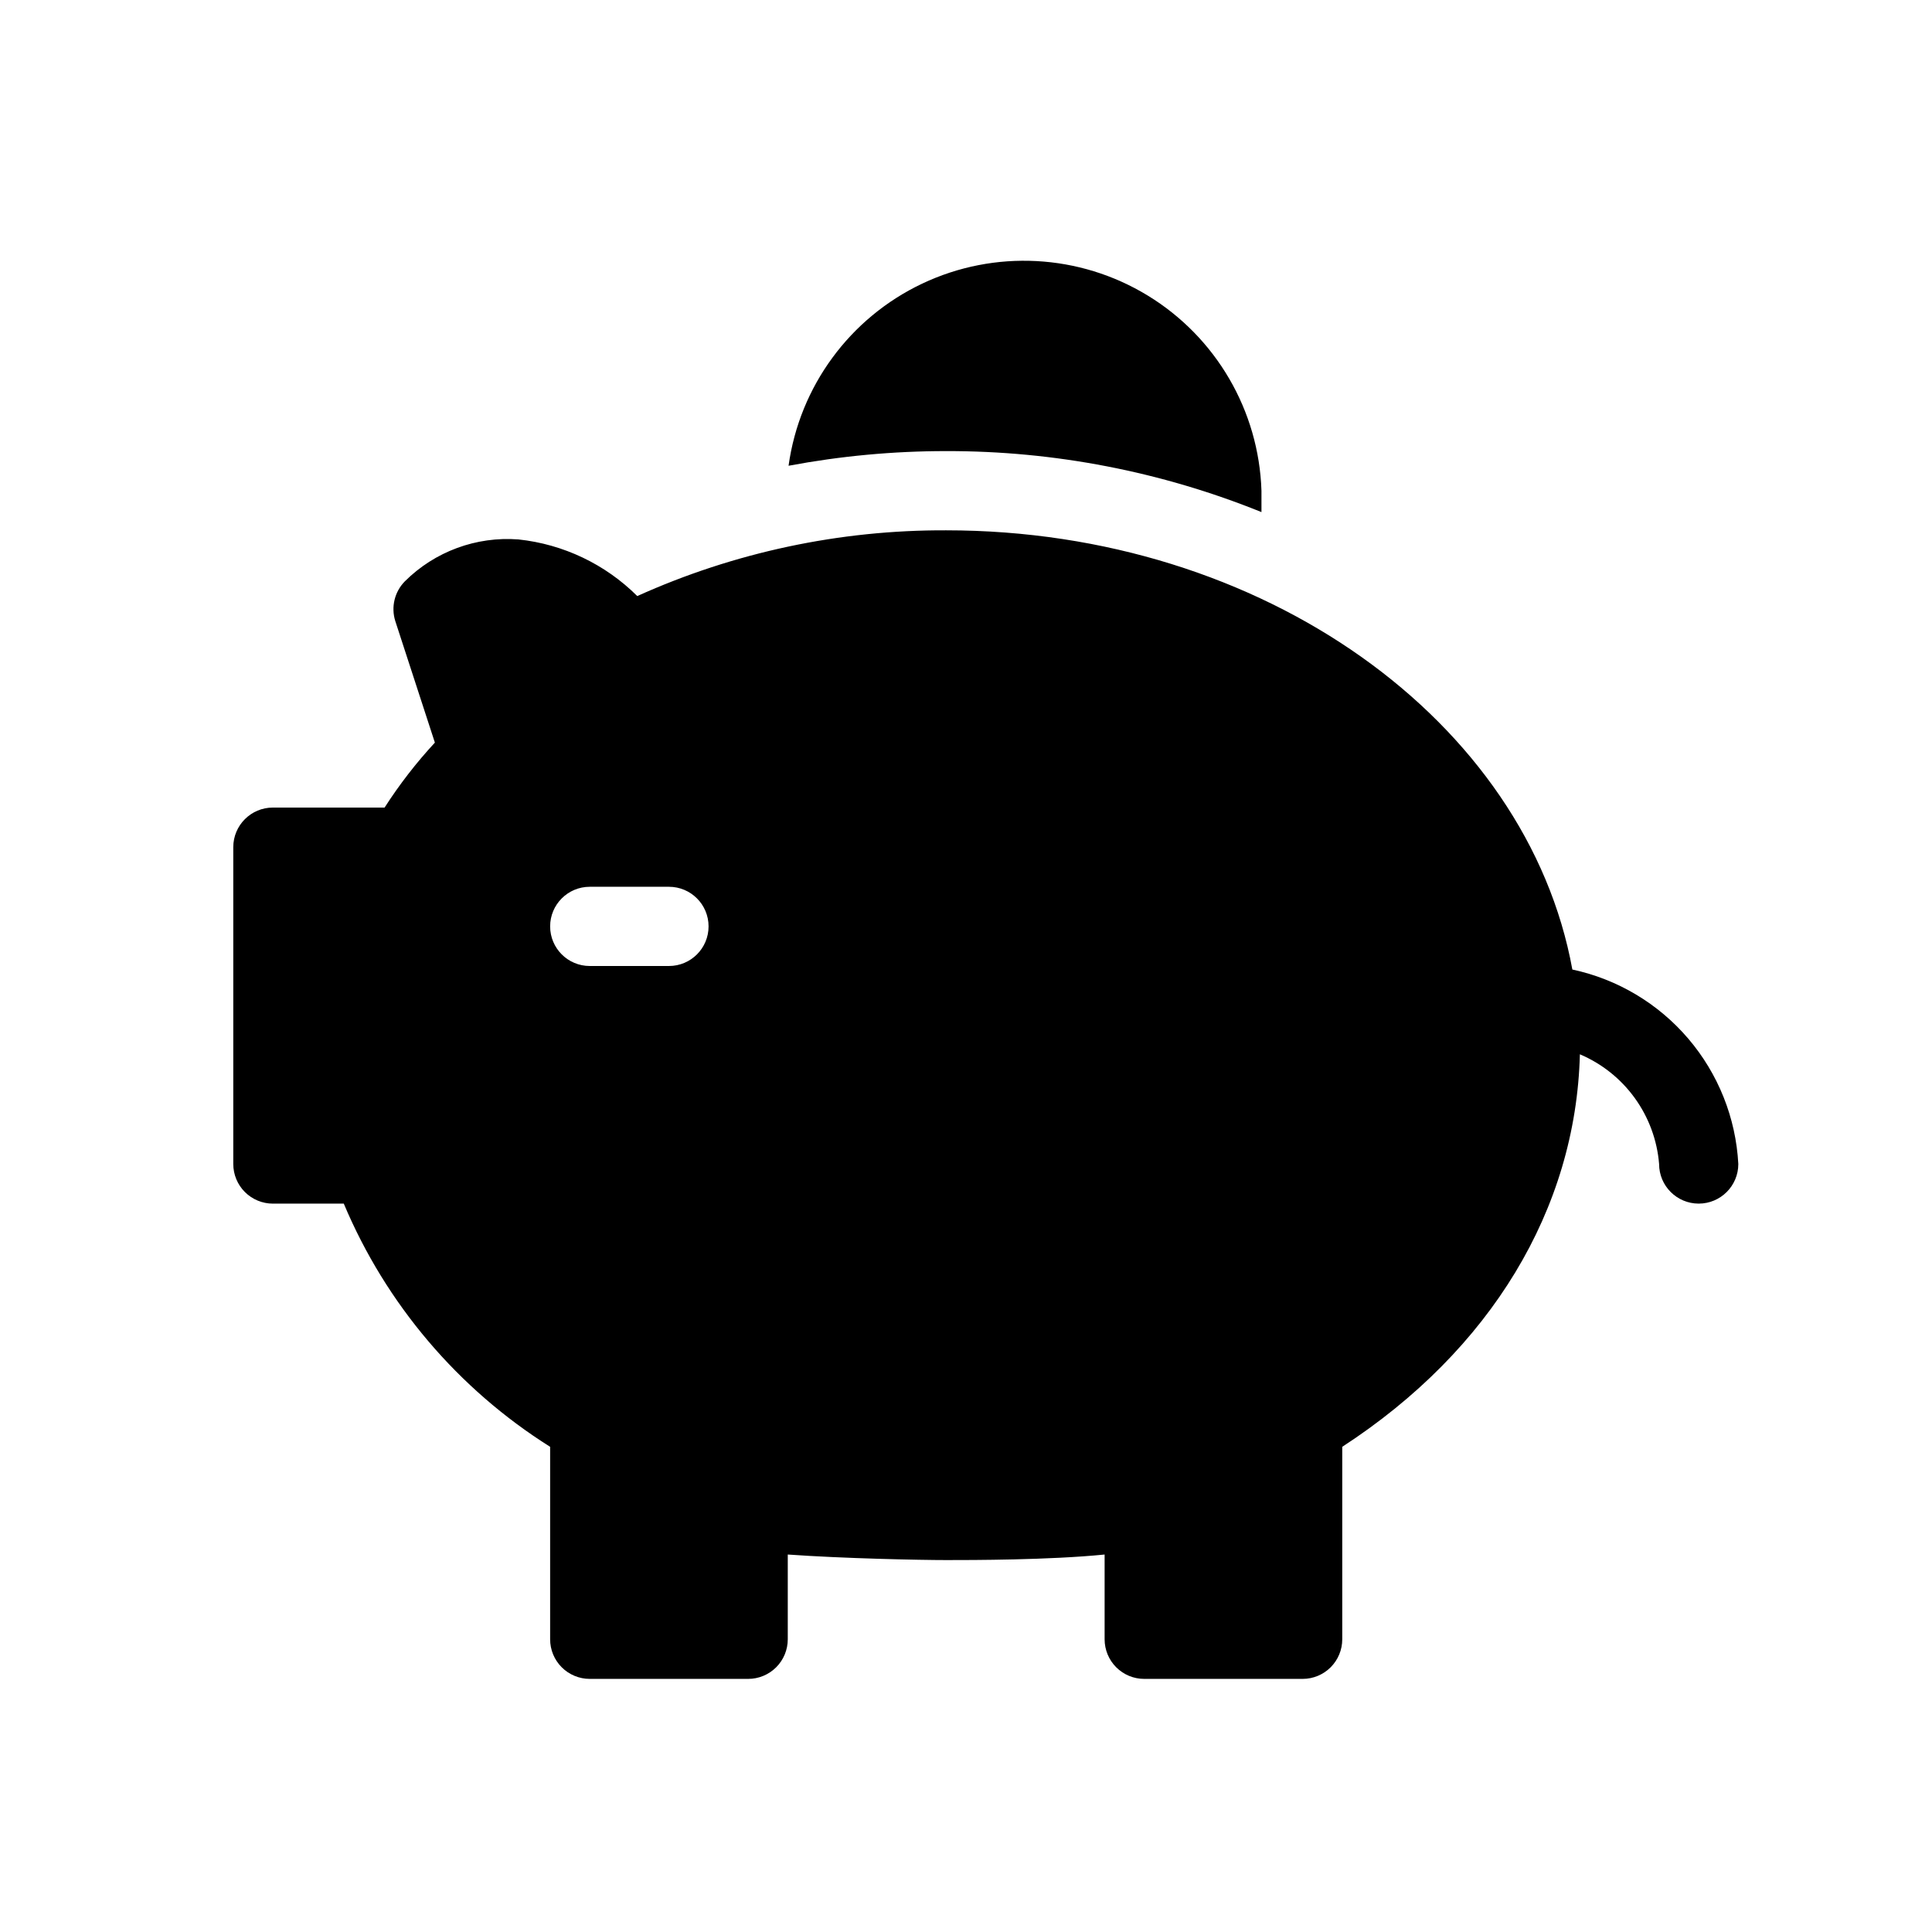
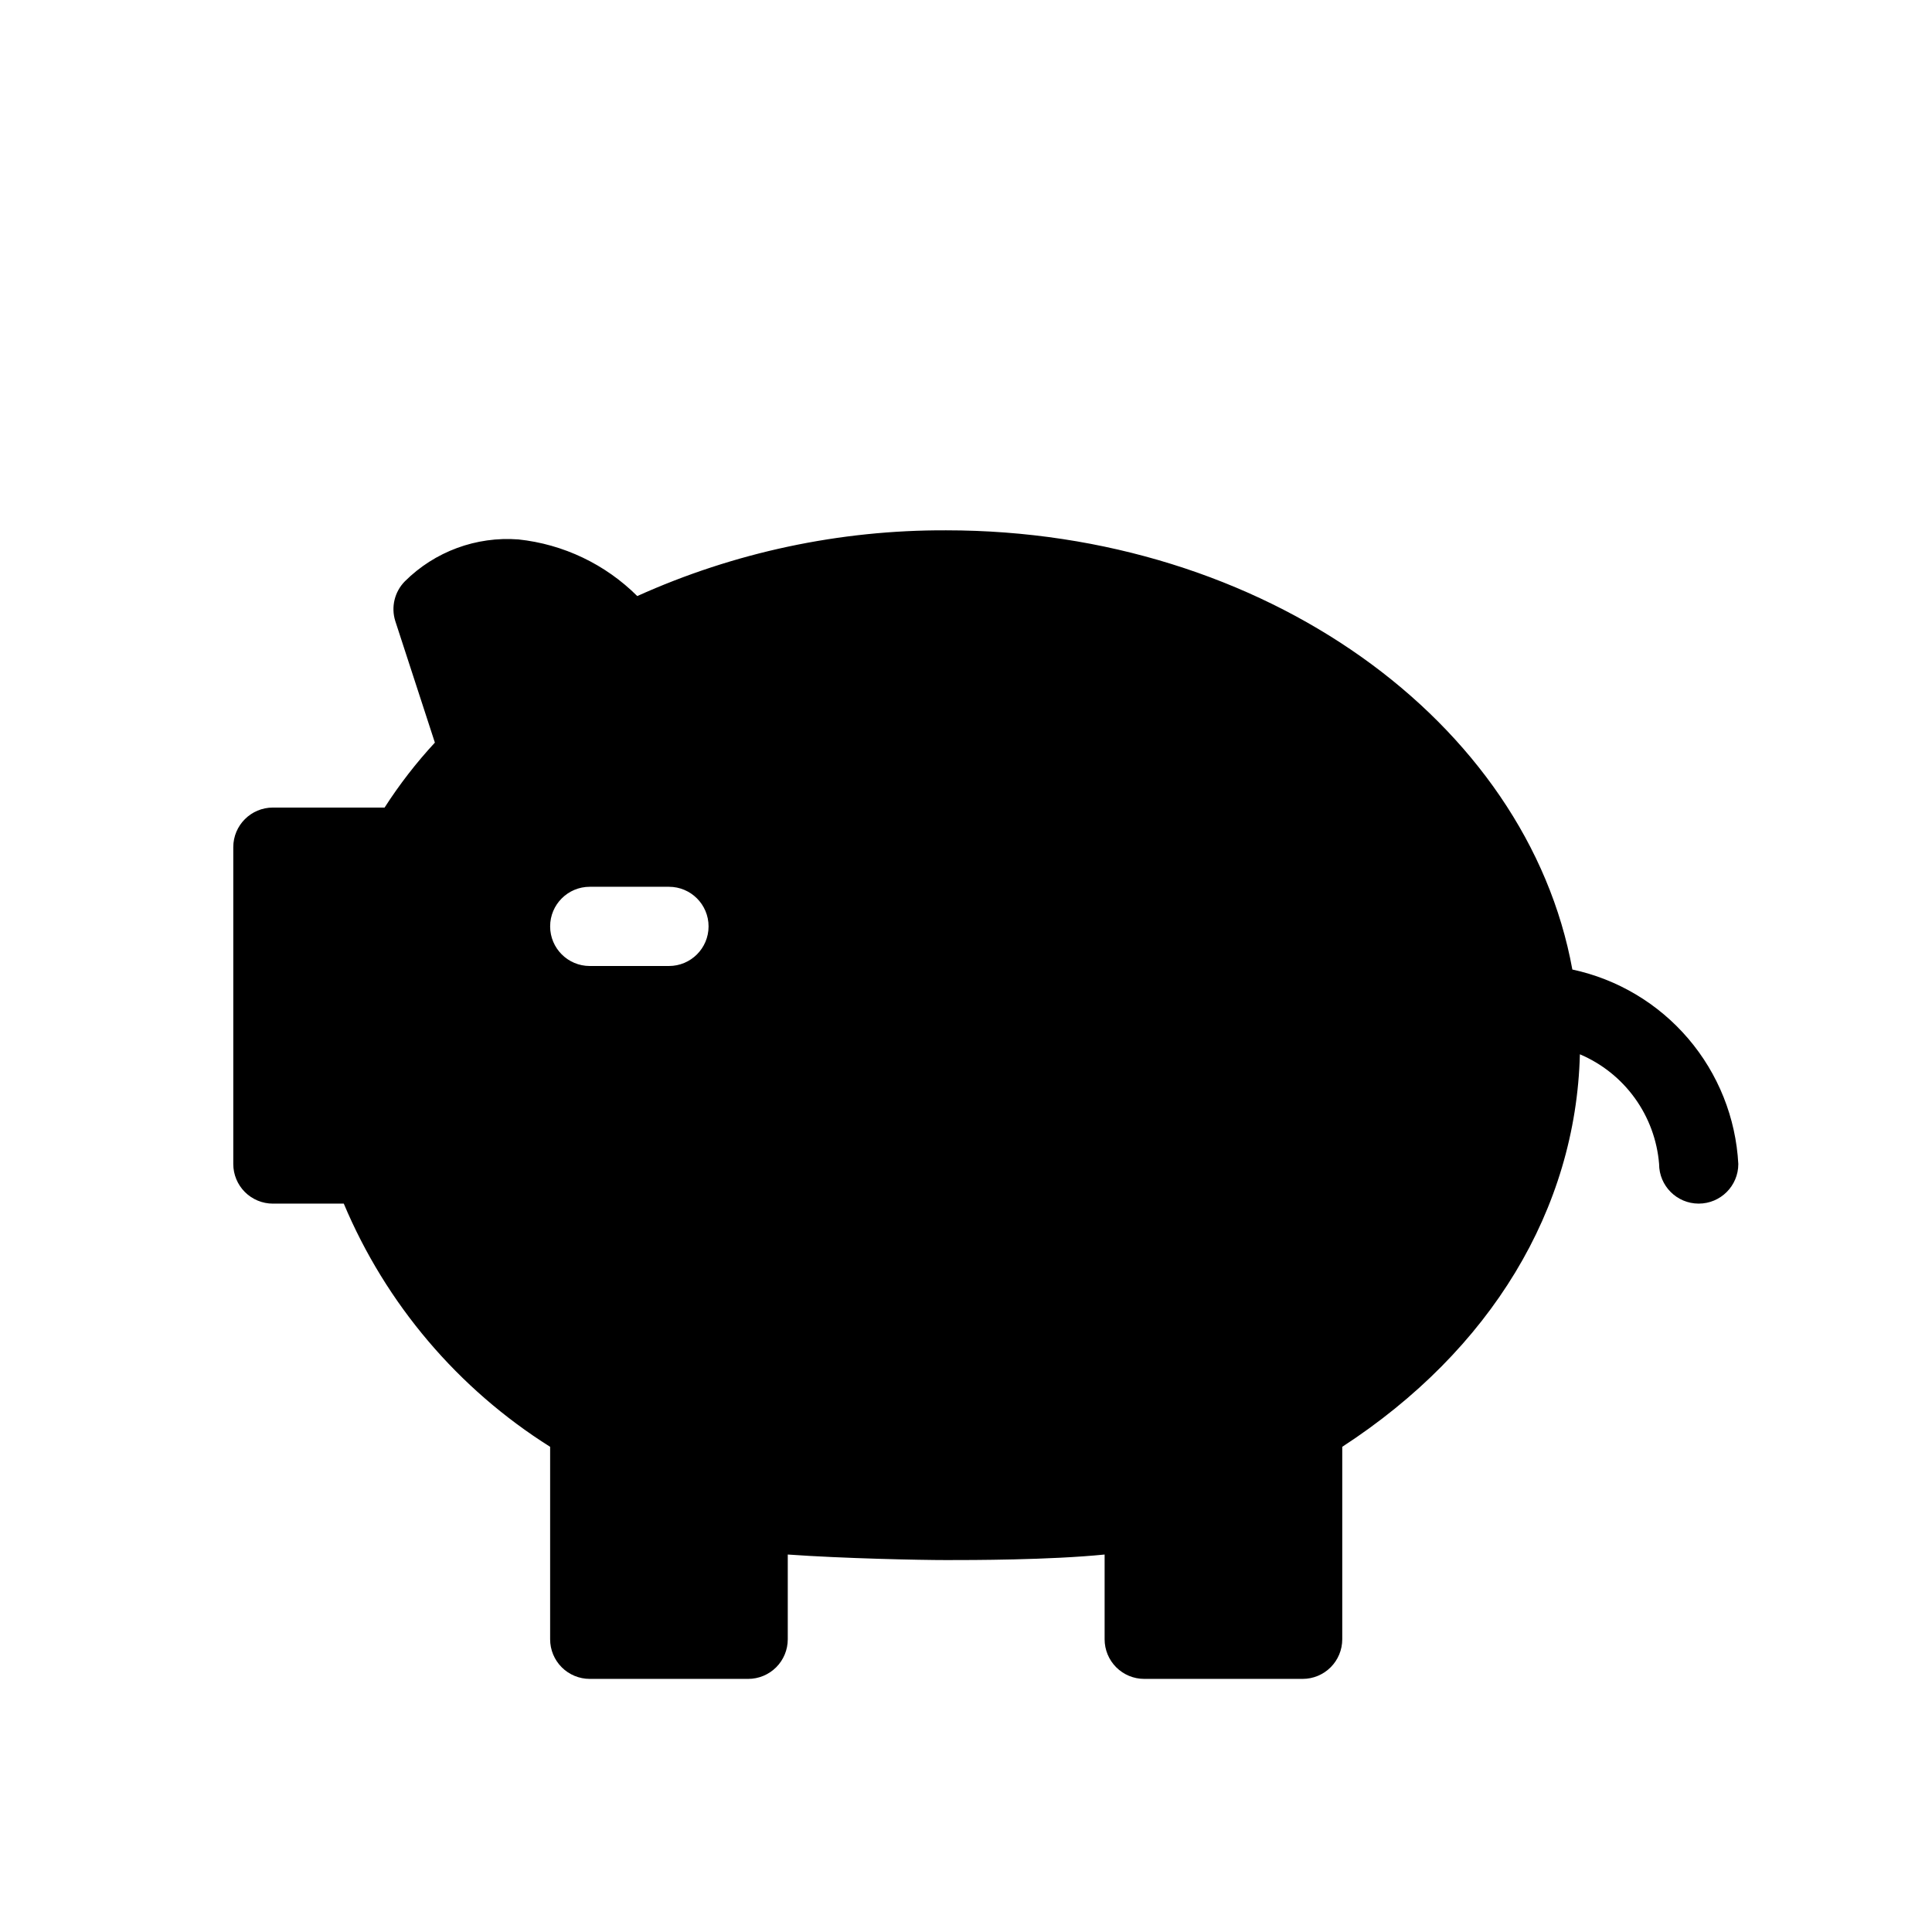
<svg xmlns="http://www.w3.org/2000/svg" fill="#000000" width="800px" height="800px" version="1.1" viewBox="144 144 512 512">
  <g>
    <path d="m560.69 400.94c-11.965-65.703-81.762-116.4-165.94-116.4-28.223-0.117-56.141 5.824-81.867 17.422-8.48-8.445-19.59-13.742-31.488-15.008-11.184-0.855-22.184 3.207-30.125 11.125-2.711 2.766-3.68 6.801-2.519 10.496l10.496 32.223c-4.938 5.336-9.398 11.094-13.328 17.215h-29.602c-5.797 0-10.496 4.699-10.496 10.496v83.969c0 2.781 1.109 5.453 3.074 7.422 1.969 1.965 4.641 3.074 7.422 3.074h18.789c11.18 26.586 30.27 49.086 54.684 64.445v51.008c0 2.785 1.105 5.453 3.074 7.422s4.641 3.074 7.422 3.074h41.984c2.785 0 5.453-1.105 7.422-3.074s3.074-4.637 3.074-7.422v-22.461c14.695 1.051 35.16 1.469 41.984 1.469s27.289 0 41.984-1.469v22.461c0 2.785 1.105 5.453 3.074 7.422s4.637 3.074 7.422 3.074h41.984c2.785 0 5.453-1.105 7.422-3.074s3.074-4.637 3.074-7.422v-51.008c39.359-25.609 61.926-62.977 62.977-104.02 5.82 2.469 10.852 6.481 14.551 11.605s5.93 11.168 6.441 17.469c0 5.797 4.699 10.496 10.496 10.496s10.496-4.699 10.496-10.496c-0.652-12.23-5.312-23.902-13.262-33.219-7.949-9.316-18.742-15.754-30.719-18.32zm-239.41-0.941h-20.992c-5.797 0-10.496-4.699-10.496-10.496s4.699-10.496 10.496-10.496h20.992c5.797 0 10.496 4.699 10.496 10.496s-4.699 10.496-10.496 10.496z" />
-     <path d="m478.3 279.71v-5.668c-0.688-21.219-12.02-40.66-30.137-51.719-18.121-11.059-40.594-12.246-59.777-3.156-19.184 9.094-32.496 27.234-35.41 48.262 13.773-2.586 27.758-3.887 41.773-3.883 28.633-0.062 57.008 5.426 83.551 16.164z" />
  </g>
</svg>